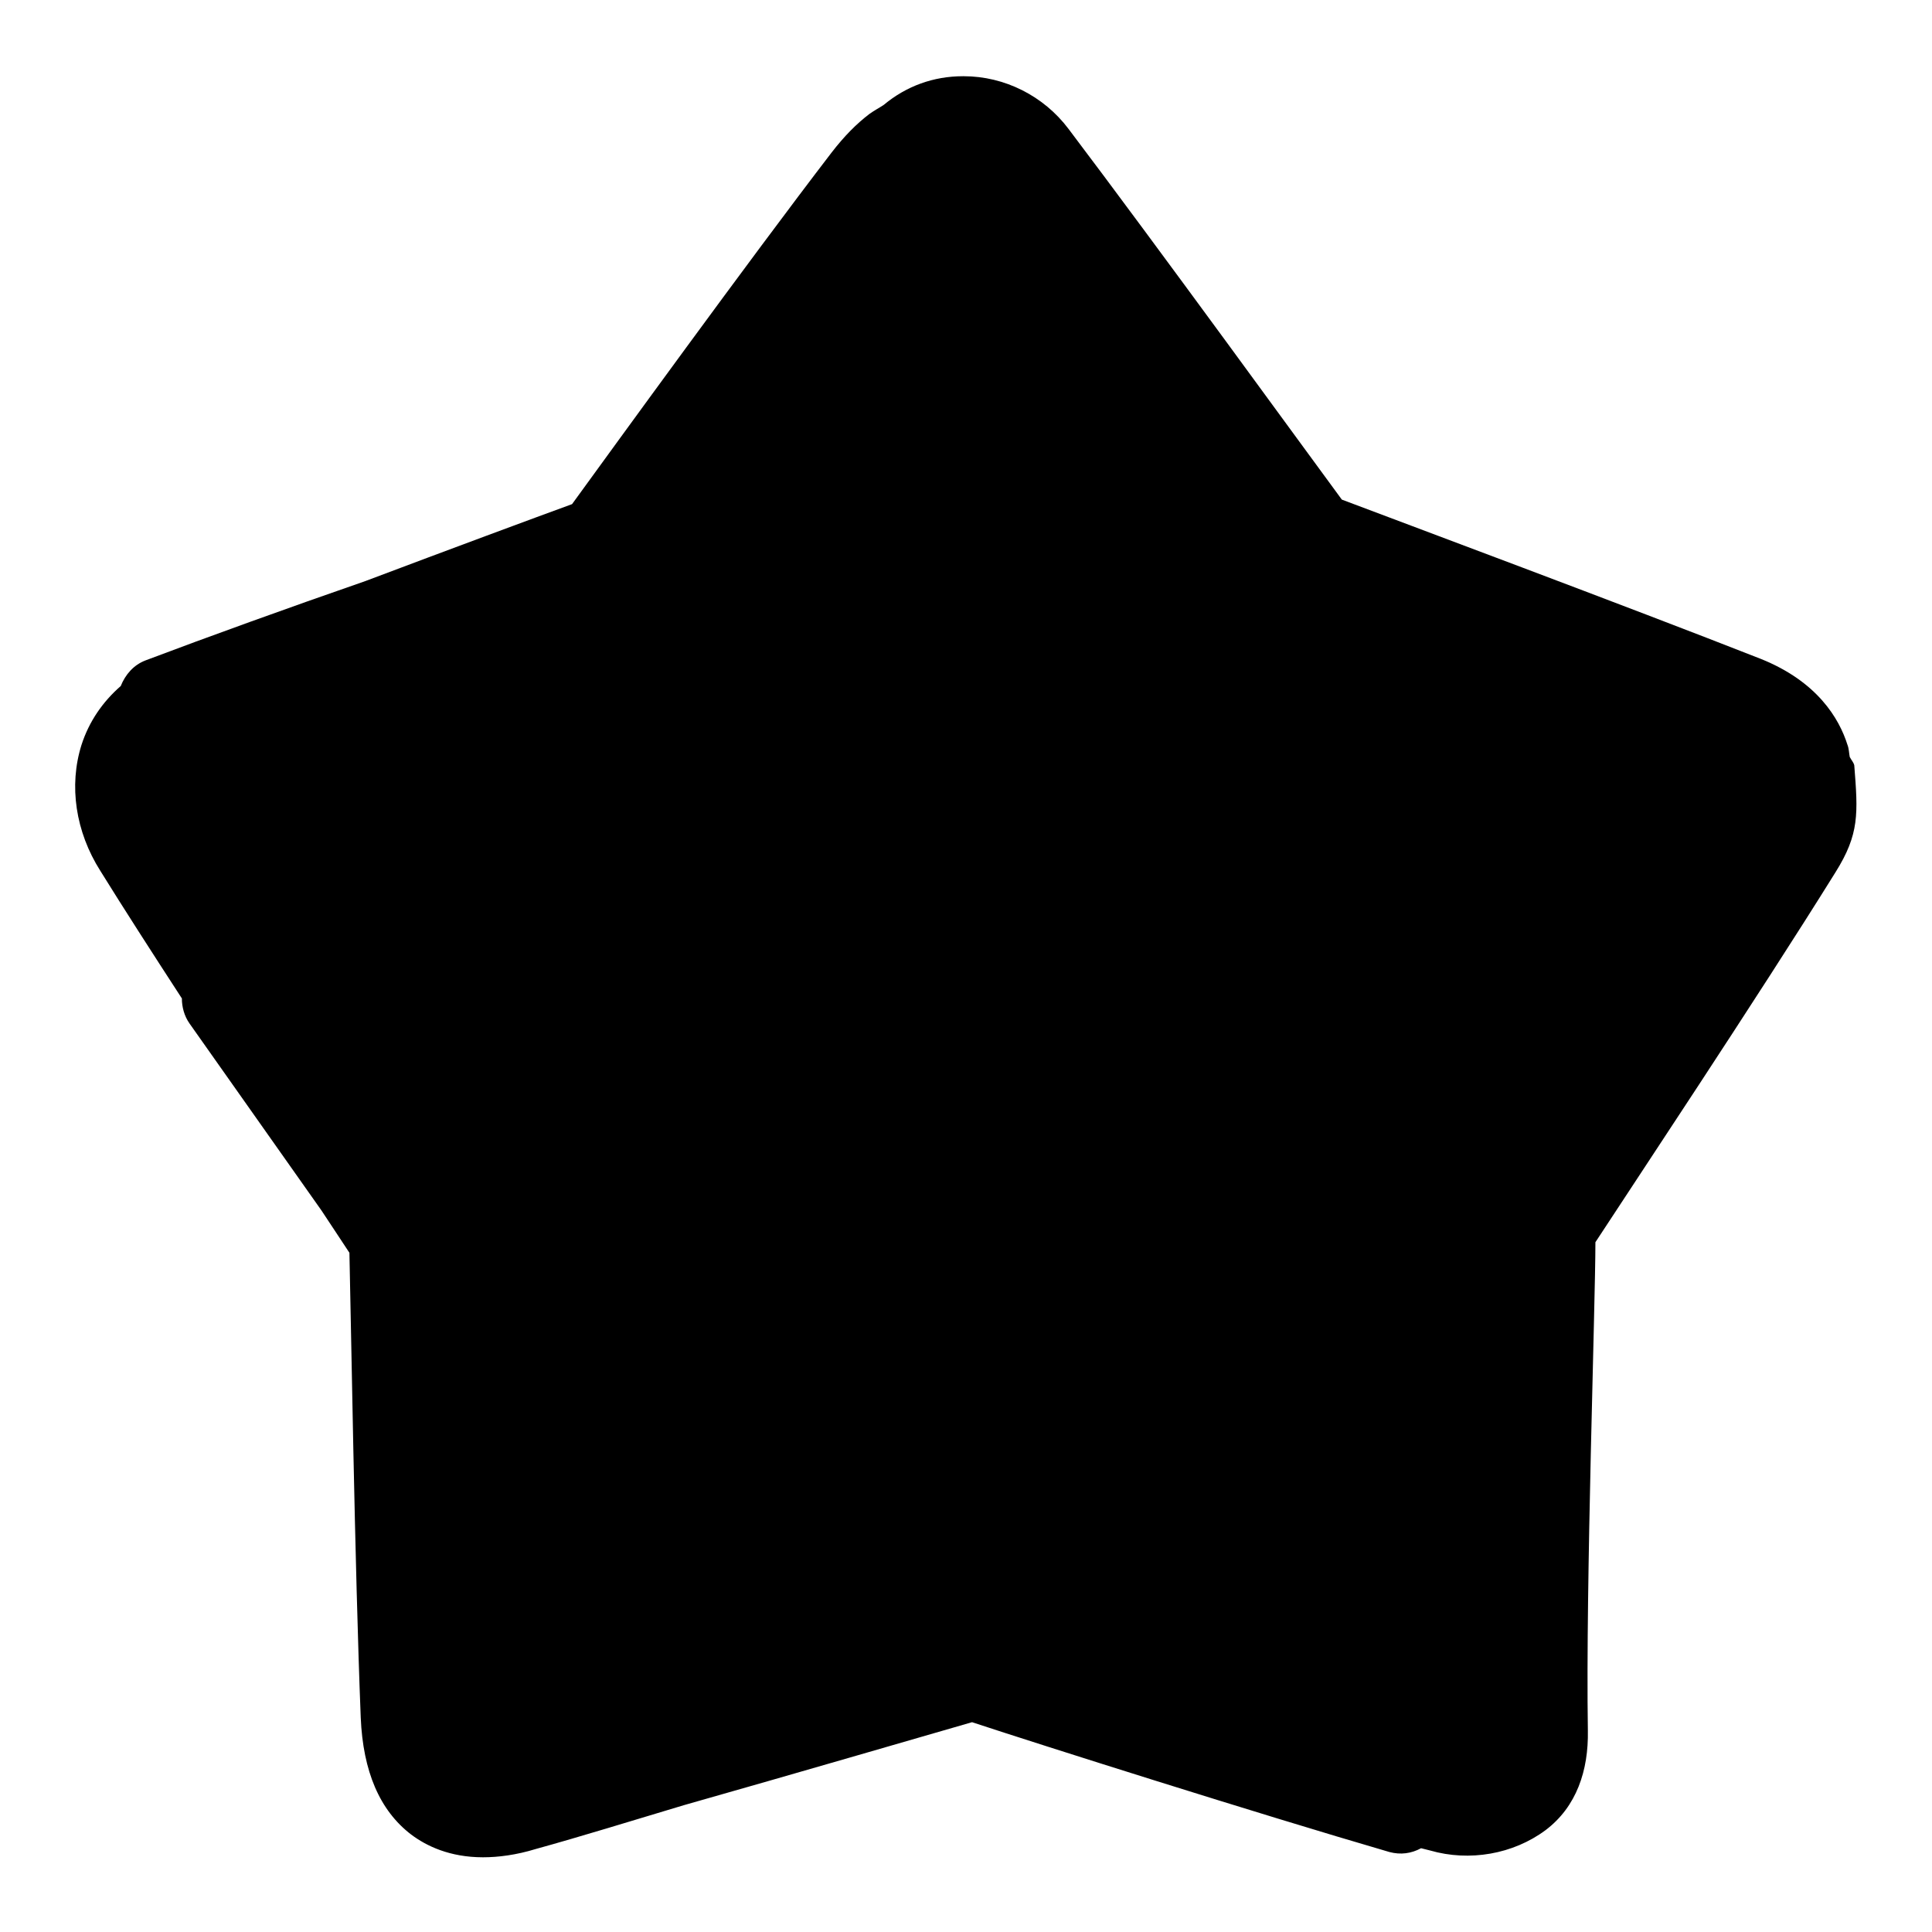
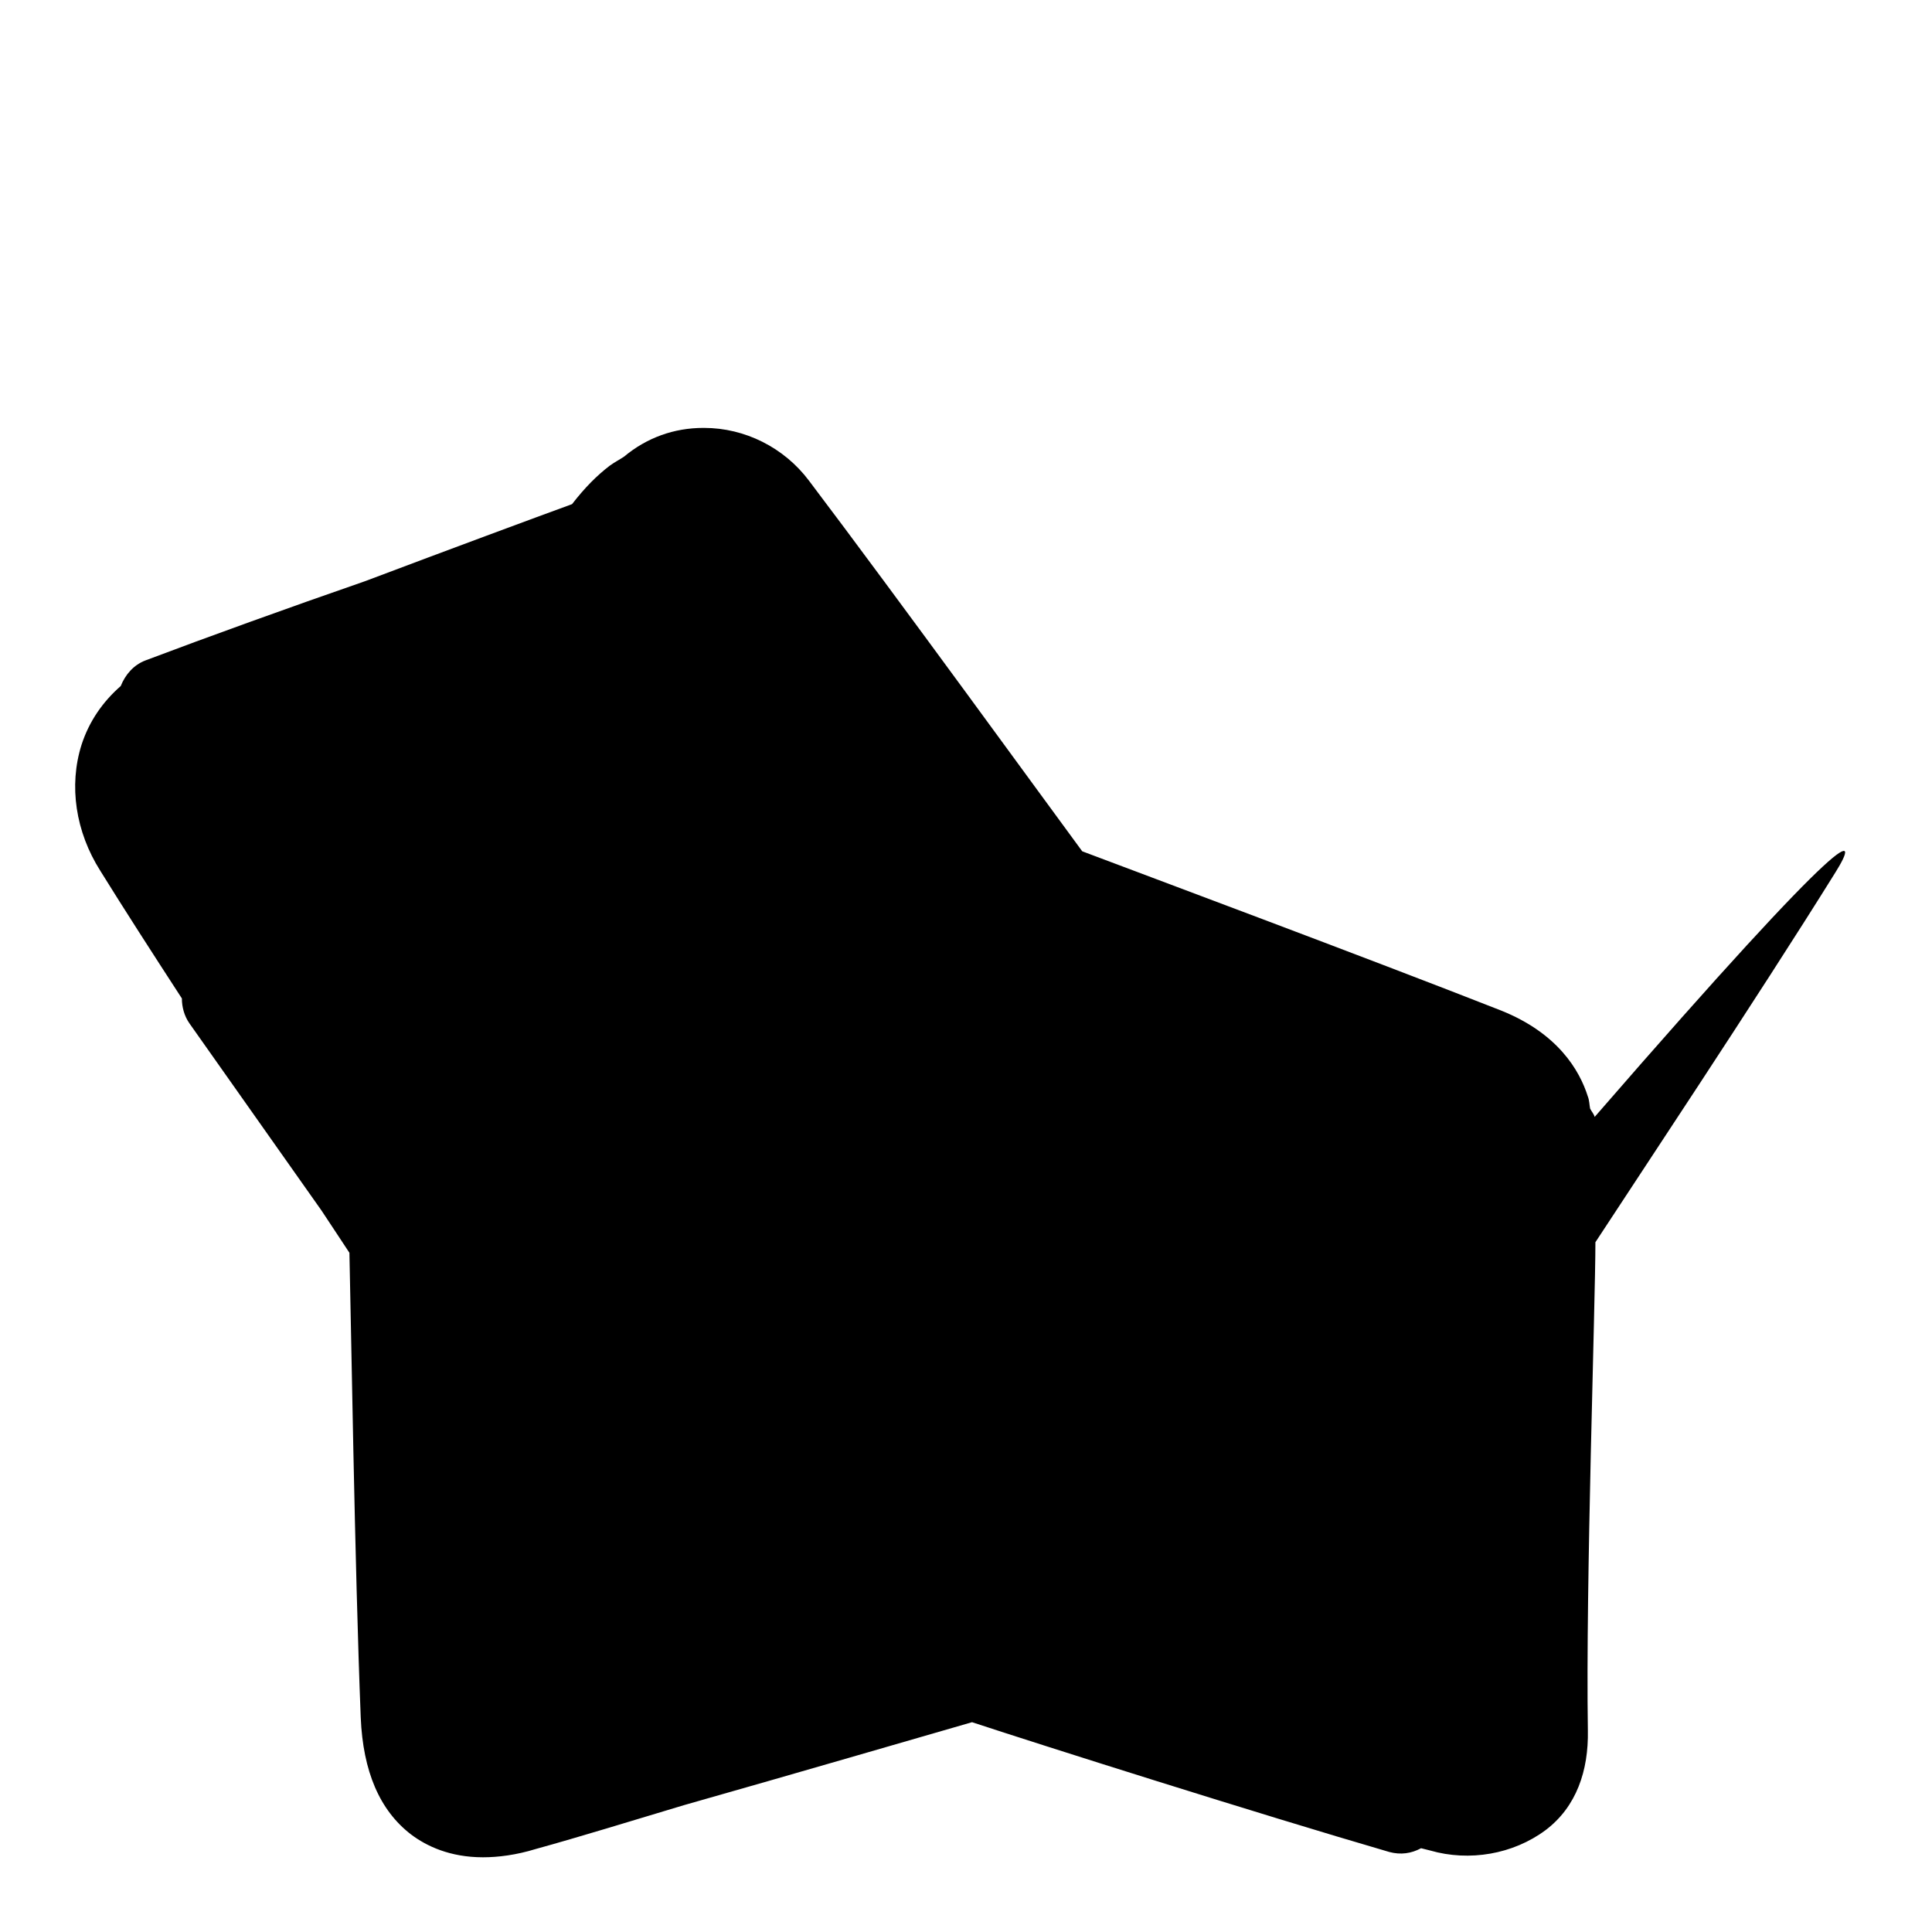
<svg xmlns="http://www.w3.org/2000/svg" version="1.1" x="0px" y="0px" viewBox="0 0 256 256" enable-background="new 0 0 256 256" xml:space="preserve">
  <g>
    <g>
-       <path fill="#000000" d="M243.2,115.6c-10.2,16.4-27.5,42.4-31.8,49c0,8.2-1.3,45.2-1,64.7c0.1,5.3-1.5,10.1-5.6,13.2c0,0,0,0,0,0c-4.3,3.2-10.1,4.2-15.3,2.7c-0.4-0.1-0.8-0.2-1.2-0.3c-1.3,0.7-2.7,0.9-4.2,0.5c-17.5-5.1-46.2-14.2-55.3-17.2c-7.3,2.1-23.4,6.8-38.2,11c-7,2.1-13.8,4.2-19.6,5.8c-2.6,0.8-5,1.1-7,1.1c-4.4,0-7.5-1.5-9.5-3c-4.2-3.2-6.4-8.4-6.7-15.5c-0.8-20.1-1.3-53.4-1.5-61.6c-0.8-1.2-2.1-3.2-3.7-5.6l-17.5-24.8c-0.7-1-1-2.2-1-3.3c-3.9-6-7.7-11.9-10.8-16.9c-3.3-5.2-4.2-11.3-2.5-16.7c1-3.1,2.8-5.7,5.2-7.8c0.6-1.5,1.7-2.8,3.3-3.4c8.2-3.1,19-7,29.1-10.5c11.4-4.3,22.2-8.3,27.4-10.2c5.6-7.7,23.2-32,34.4-46.6c1.7-2.2,3.3-3.8,5-5.1c0.7-0.5,1.3-0.8,1.9-1.2c3-2.5,6.6-3.8,10.5-3.8c0,0,0,0,0.1,0c5.4,0,10.6,2.6,13.9,7c11.8,15.6,31.4,42.6,36.2,49.1c7.4,2.8,37.7,14.1,55.5,21.1c7.5,3,10.4,7.9,11.5,11.4c0.2,0.5,0.2,1.1,0.3,1.6c0.2,0.4,0.5,0.7,0.6,1.1C246.2,107.8,246.4,110.5,243.2,115.6z" />
+       <path fill="#000000" d="M243.2,115.6c-10.2,16.4-27.5,42.4-31.8,49c0,8.2-1.3,45.2-1,64.7c0.1,5.3-1.5,10.1-5.6,13.2c0,0,0,0,0,0c-4.3,3.2-10.1,4.2-15.3,2.7c-0.4-0.1-0.8-0.2-1.2-0.3c-1.3,0.7-2.7,0.9-4.2,0.5c-17.5-5.1-46.2-14.2-55.3-17.2c-7.3,2.1-23.4,6.8-38.2,11c-7,2.1-13.8,4.2-19.6,5.8c-2.6,0.8-5,1.1-7,1.1c-4.4,0-7.5-1.5-9.5-3c-4.2-3.2-6.4-8.4-6.7-15.5c-0.8-20.1-1.3-53.4-1.5-61.6c-0.8-1.2-2.1-3.2-3.7-5.6l-17.5-24.8c-0.7-1-1-2.2-1-3.3c-3.9-6-7.7-11.9-10.8-16.9c-3.3-5.2-4.2-11.3-2.5-16.7c1-3.1,2.8-5.7,5.2-7.8c0.6-1.5,1.7-2.8,3.3-3.4c8.2-3.1,19-7,29.1-10.5c11.4-4.3,22.2-8.3,27.4-10.2c1.7-2.2,3.3-3.8,5-5.1c0.7-0.5,1.3-0.8,1.9-1.2c3-2.5,6.6-3.8,10.5-3.8c0,0,0,0,0.1,0c5.4,0,10.6,2.6,13.9,7c11.8,15.6,31.4,42.6,36.2,49.1c7.4,2.8,37.7,14.1,55.5,21.1c7.5,3,10.4,7.9,11.5,11.4c0.2,0.5,0.2,1.1,0.3,1.6c0.2,0.4,0.5,0.7,0.6,1.1C246.2,107.8,246.4,110.5,243.2,115.6z" />
    </g>
  </g>
</svg>